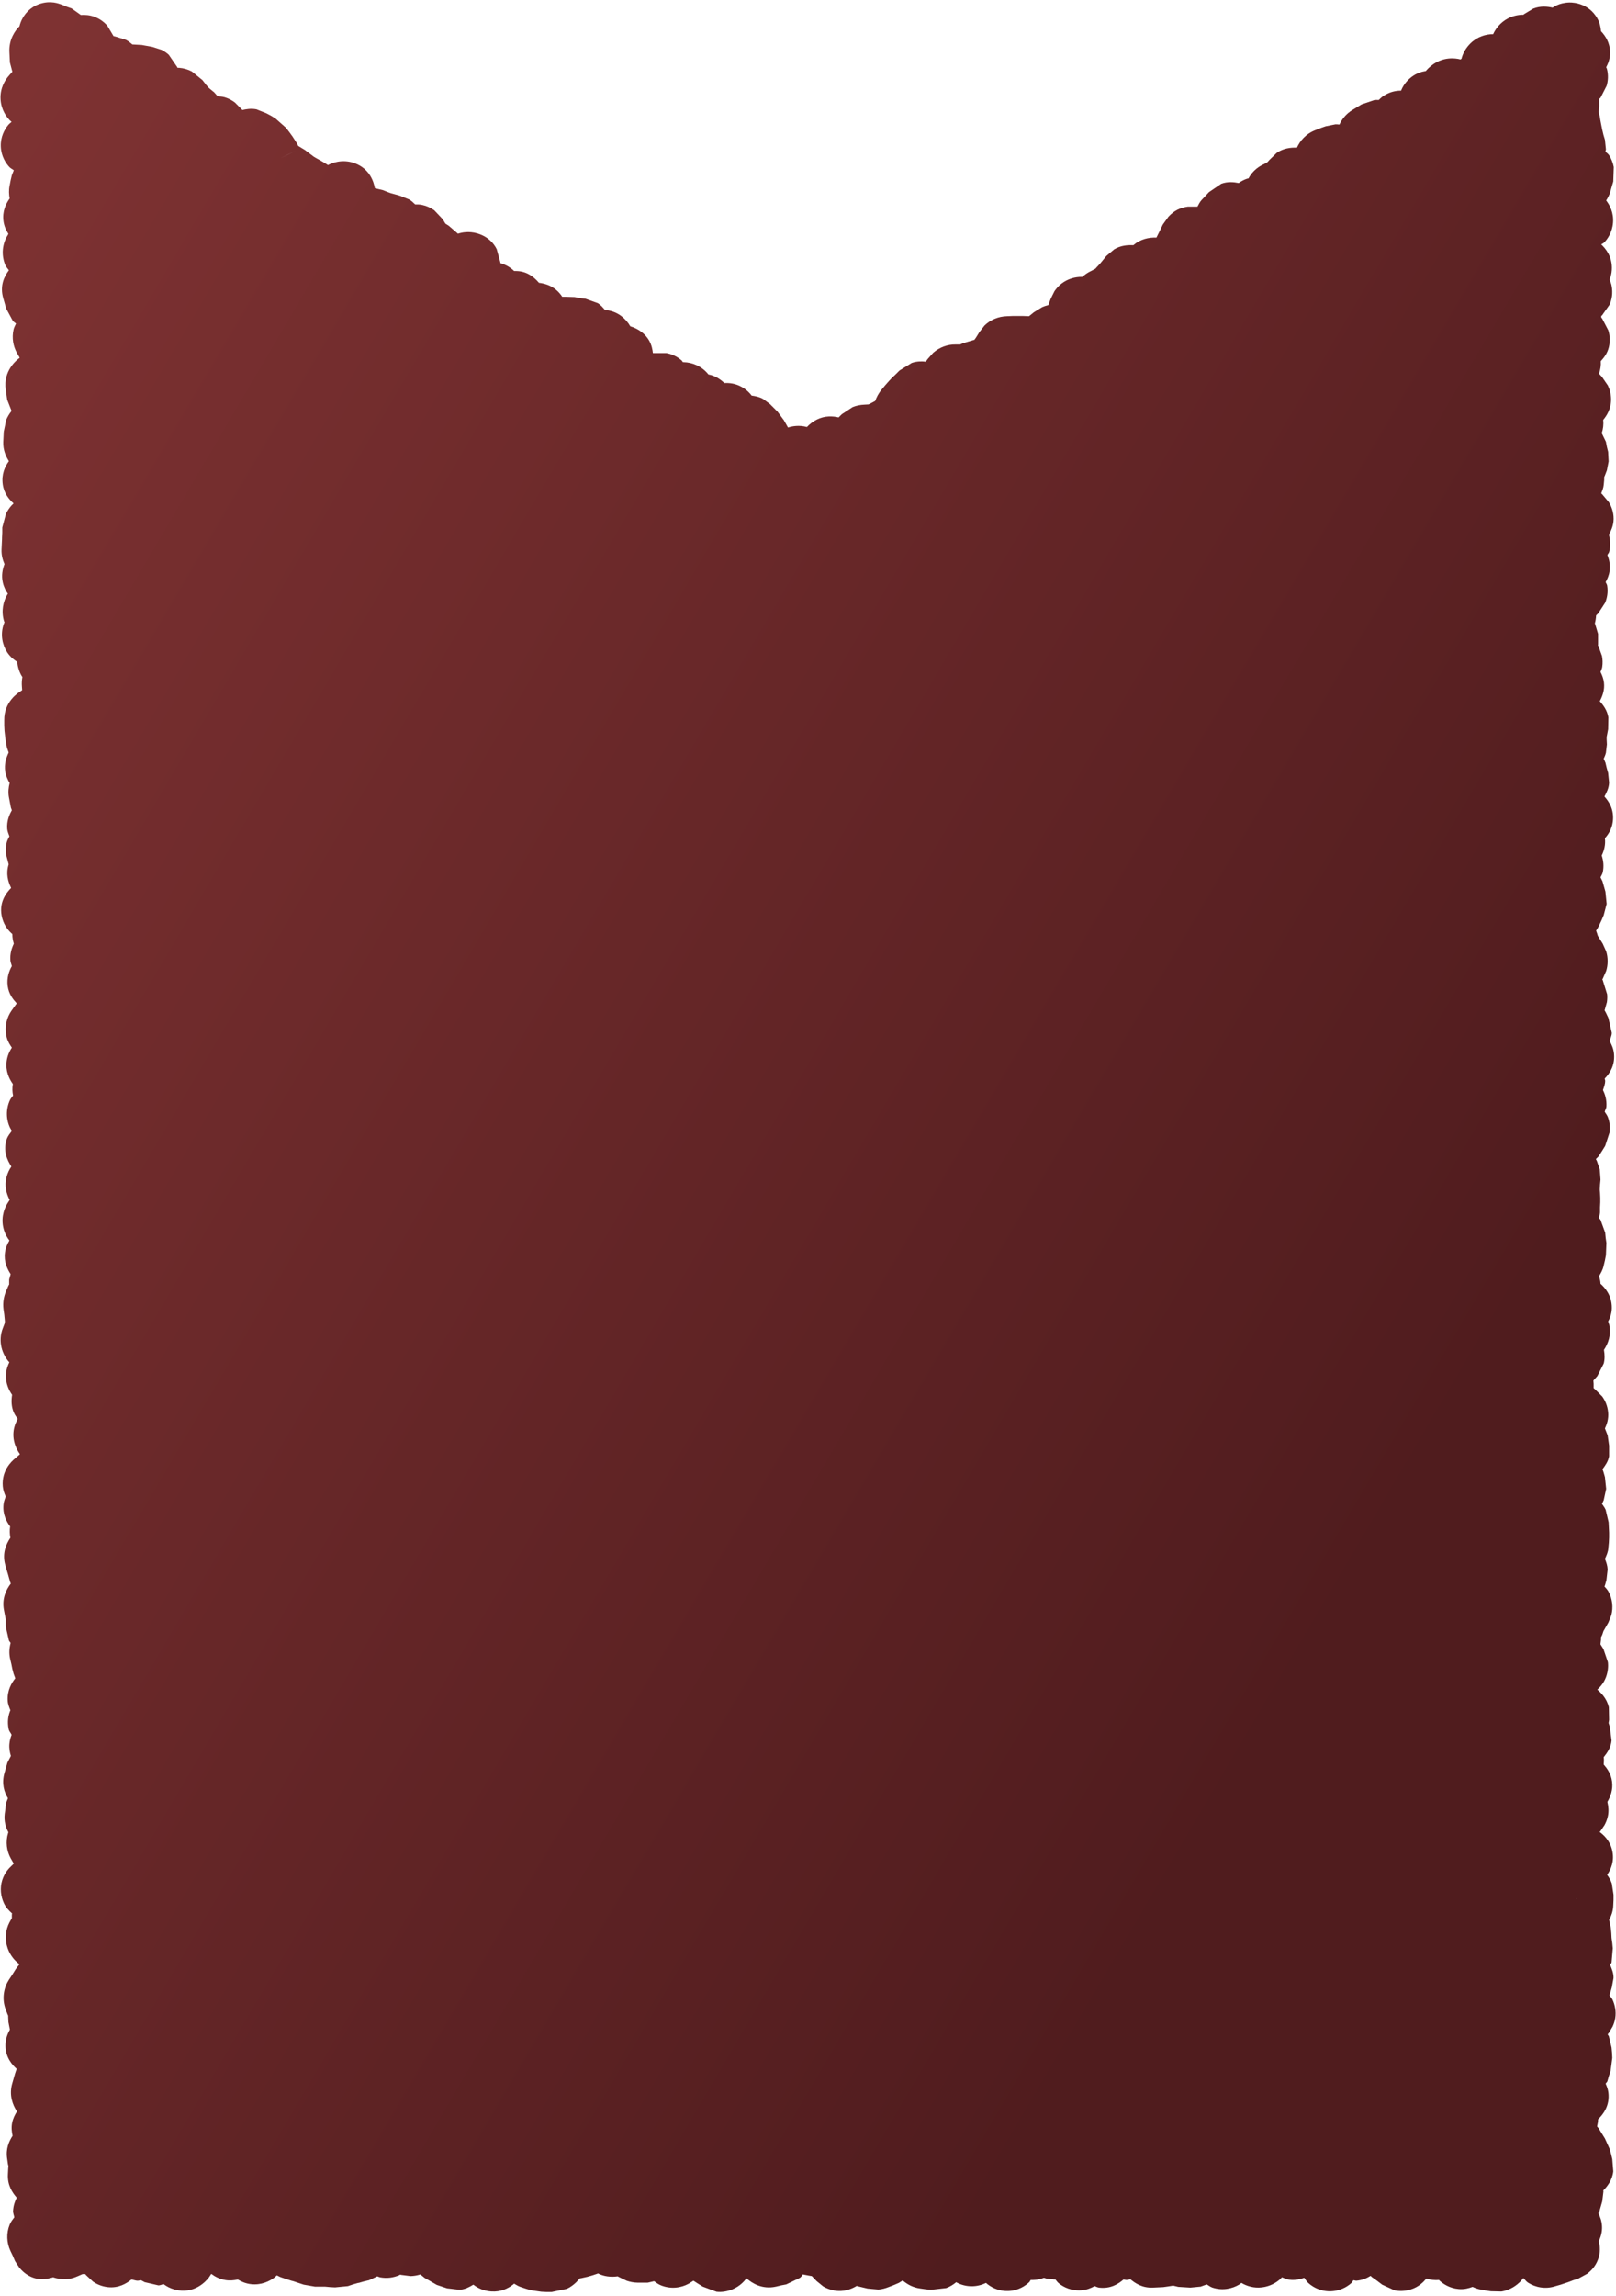
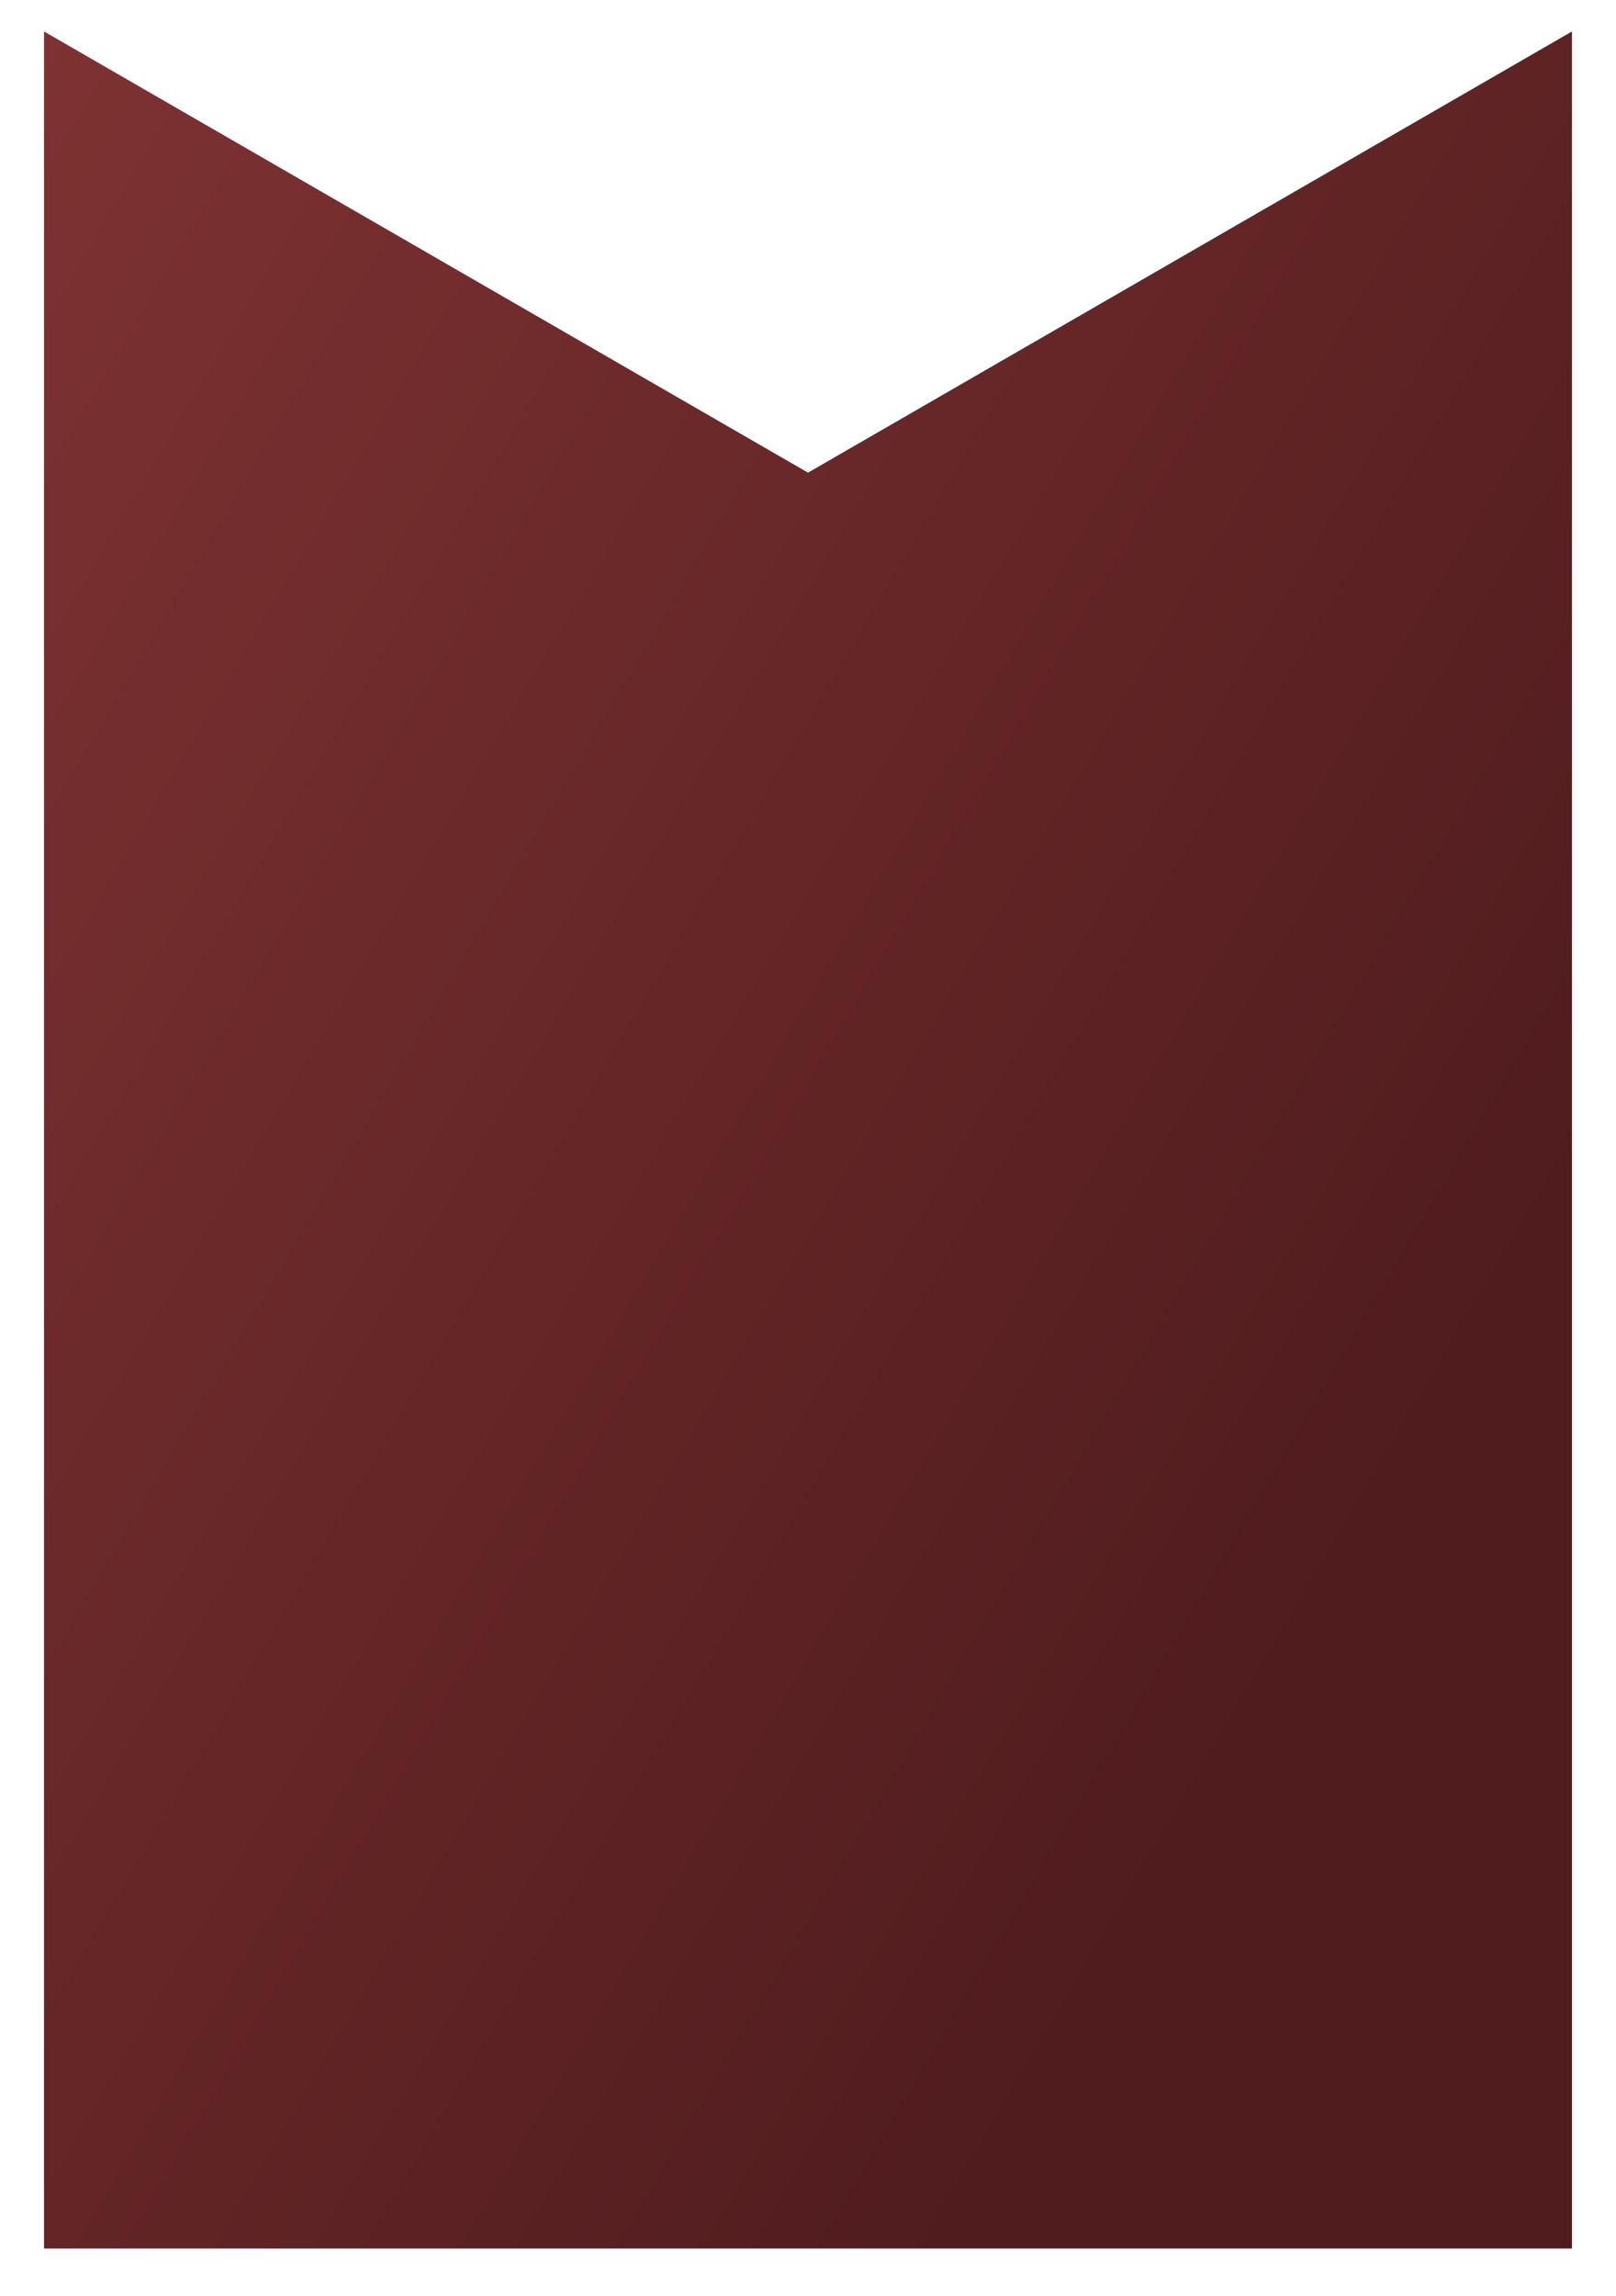
<svg xmlns="http://www.w3.org/2000/svg" width="257" height="365" viewBox="0 0 257 365" fill="none">
  <g filter="url(#filter0_n_345_900)">
    <path d="M7 5V357.5H250V5L128.5 75.148L7 5Z" fill="url(#paint0_linear_345_900)" />
-     <path d="M9.383 0.586L9.852 0.742L10.594 1.055L11.375 1.328L12.859 2.383C13.496 2.34 14.265 2.374 15.086 2.695C15.951 3.034 16.6 3.552 17.078 4.102L18.055 5.742L18.523 5.859L20.008 6.328C20.391 6.513 20.722 6.79 21.062 7.07H21.141L22.547 7.148L24.266 7.461L25.711 7.93C26.138 8.146 26.518 8.415 26.844 8.711L28.211 10.703V10.781C28.298 10.783 28.394 10.775 28.484 10.781C29.188 10.829 29.88 11.037 30.516 11.367L32.195 12.734L32.742 13.438L33.133 13.906L33.406 14.141L34.07 14.688L34.617 15.312C34.967 15.337 35.356 15.353 35.75 15.469C36.354 15.648 36.885 15.944 37.352 16.289L38.523 17.461V17.5C39.122 17.358 39.907 17.207 40.789 17.383L42.352 18.008L43.094 18.398L43.797 18.828L45.477 20.312L46.023 21.016L46.531 21.719L47.234 22.812L47.43 23.203L48.523 23.867L49.188 24.375L49.812 24.844L49.852 24.883L50.242 25.117L50.945 25.508L51.219 25.664L51.922 26.094L52.156 26.25C52.756 25.928 54.408 25.232 56.375 25.938C58.835 26.83 59.442 28.948 59.617 29.922L60.906 30.234L61.688 30.547L62.117 30.703L62.82 30.898L63.641 31.133L65.086 31.719C65.452 31.942 65.749 32.224 66.023 32.5C66.362 32.499 66.728 32.496 67.117 32.578C67.857 32.735 68.513 33.035 69.07 33.438L70.438 34.883L70.828 35.547L71.375 35.898L72.781 37.109V37.148H72.859C73.435 36.96 74.563 36.714 75.906 37.109C77.577 37.602 78.501 38.629 78.992 39.609L79.578 41.719V41.836C80.48 42.09 81.201 42.541 81.766 43.086C82.154 43.081 82.598 43.095 83.055 43.203C84.182 43.472 85.037 44.173 85.711 44.961C86.589 45.069 87.539 45.348 88.367 46.016C88.82 46.381 89.159 46.794 89.422 47.188H90.047L91.375 47.227L92.234 47.383L93.133 47.5L95.086 48.203C95.554 48.493 95.906 48.916 96.258 49.336C96.381 49.346 96.52 49.316 96.648 49.336C98.343 49.604 99.545 50.674 100.242 51.875C101.559 52.277 102.604 53.071 103.211 54.102C103.666 54.879 103.771 55.628 103.836 56.133H105.984C106.77 56.278 107.619 56.614 108.406 57.305C108.488 57.376 108.528 57.505 108.602 57.578H108.68C110.128 57.597 111.638 58.238 112.664 59.531C113.691 59.715 114.513 60.255 115.203 60.898C115.96 60.859 116.915 60.948 117.898 61.484C118.623 61.88 119.159 62.379 119.539 62.891C120.135 62.974 120.769 63.091 121.375 63.438L122.469 64.258L123.641 65.43L124.656 66.797L125.125 67.617L125.32 67.969C125.986 67.763 127.072 67.546 128.328 67.891C129.267 66.894 130.487 66.265 131.805 66.211C132.393 66.189 132.938 66.254 133.367 66.367L133.875 65.859L135.594 64.727C136.208 64.472 136.853 64.359 137.469 64.336L138.133 64.297L138.602 64.062L139.188 63.75C139.382 63.212 139.69 62.563 140.203 61.953L140.75 61.289L141.336 60.625L141.844 60.078L142.469 59.492L143.055 58.906L145.008 57.695C145.81 57.424 146.576 57.42 147.234 57.5L147.508 57.109L148.406 56.094C149.41 55.212 150.687 54.747 151.961 54.766H152.703L153.133 54.57L154.969 54.023L155.242 53.633L155.75 52.812L156.57 51.758C157.518 50.833 158.802 50.3 160.164 50.273L161.102 50.234H162.664L163.641 50.273L163.797 50.156L164.422 49.648L165.75 48.828C166.057 48.691 166.37 48.593 166.688 48.516L166.727 48.477L167.117 47.461L167.703 46.289C167.984 45.879 168.347 45.45 168.836 45.078C169.864 44.297 171.025 44.024 172 44.023H172.117C172.538 43.656 172.998 43.324 173.523 43.086L174.188 42.734L174.656 42.227L174.852 42.031L175.945 40.703L177.195 39.648C178.214 39.026 179.318 38.936 180.242 38.984C181.365 38.011 182.725 37.721 183.914 37.773L184.5 36.602L184.93 35.703L185.828 34.453C186.203 34.053 186.657 33.655 187.234 33.359C187.808 33.067 188.392 32.922 188.914 32.852H190.438C190.629 32.513 190.792 32.127 191.102 31.797L192.273 30.547L194.227 29.219C195.249 28.839 196.229 28.951 197 29.102C197.357 28.843 197.775 28.612 198.25 28.438C198.353 28.4 198.462 28.389 198.562 28.359C199.008 27.512 199.801 26.618 201.102 26.055L201.531 25.82L201.961 25.352L203.055 24.297C204.084 23.582 205.26 23.428 206.258 23.477C206.718 22.462 207.644 21.263 209.266 20.664L210.047 20.352L210.828 20.078L212.391 19.766C212.608 19.756 212.815 19.789 213.016 19.805C213.388 19.019 214.029 18.115 215.125 17.461L216.531 16.602L218.602 15.898C218.833 15.874 219.056 15.895 219.266 15.898C219.497 15.672 219.74 15.434 220.047 15.234C221.03 14.595 221.996 14.408 222.82 14.414C223.103 13.702 223.611 12.896 224.5 12.227C225.269 11.648 226.051 11.398 226.766 11.289C227.007 10.972 227.334 10.681 227.703 10.391C229.445 9.032 231.352 9.2 232.273 9.453C232.329 9.42 232.373 9.367 232.43 9.336C232.594 8.689 232.98 7.761 233.836 6.914C234.949 5.814 236.307 5.428 237.469 5.43C237.746 4.807 238.237 4.065 239.031 3.438C239.966 2.701 241.04 2.395 242 2.344H242.273L242.352 2.266L243.836 1.367C245.024 0.897 246.149 1.044 246.922 1.211C246.956 1.189 247.002 1.156 247.039 1.133C247.127 1.078 247.455 0.873 247.898 0.703C248.089 0.63 248.738 0.413 249.578 0.391C250.445 0.372 252.673 0.631 253.992 2.852C254.435 3.603 254.564 4.337 254.617 4.961C255.277 5.662 256.06 6.754 256.062 8.398C256.061 9.329 255.76 10.083 255.438 10.703C255.463 10.784 255.532 10.853 255.555 10.938C255.816 11.936 255.74 12.852 255.516 13.633L254.539 15.547L254.344 15.703V16.992L254.227 17.773L254.422 18.516L254.5 19.023L254.656 19.844L254.812 20.625L255.008 21.445L255.242 22.227L255.398 23.75C255.394 23.871 255.333 23.985 255.32 24.102C255.492 24.293 255.746 24.439 255.906 24.688C256.244 25.21 256.515 25.852 256.648 26.562L256.57 28.867L256.336 29.648L256.102 30.469C255.952 31.019 255.688 31.476 255.438 31.875C256.011 32.606 256.653 33.808 256.531 35.391C256.412 36.947 255.645 38.015 255.125 38.555C254.987 38.697 254.79 38.755 254.656 38.867C255.355 39.517 256.467 40.838 256.336 42.93C256.299 43.508 256.159 44.007 255.984 44.453C256.103 44.736 256.226 45.052 256.297 45.391C256.547 46.595 256.337 47.627 255.984 48.438L254.773 50.156L254.656 50.234C254.656 50.313 254.66 50.39 254.656 50.469L254.812 50.664L255.789 52.539C256.016 53.304 256.107 54.208 255.867 55.195C255.617 56.224 255.038 56.92 254.578 57.422C254.63 58.086 254.52 58.746 254.305 59.414L254.773 59.922L255.711 61.289C255.999 61.888 256.217 62.641 256.219 63.516C256.217 65.025 255.52 66.087 254.969 66.758C255.046 67.519 254.954 68.194 254.734 68.867L255.398 70.234L255.555 71.055L255.75 71.836L255.828 73.359L255.555 74.766L255.242 75.586L255.125 75.859V76.289L255.047 77.109C255.005 77.598 254.799 78.021 254.656 78.438L254.852 78.633L255.867 79.844C256.217 80.413 256.526 81.156 256.609 82.07C256.718 83.303 256.292 84.253 255.867 85C256.086 85.836 256.209 86.776 255.906 87.773C255.852 87.951 255.7 88.083 255.633 88.242C255.914 88.938 256.117 89.78 255.984 90.781C255.889 91.484 255.631 92.049 255.359 92.539C255.41 92.715 255.561 92.893 255.594 93.086C255.771 94.151 255.583 95.073 255.281 95.82L254.188 97.5L253.836 97.852C253.815 98.285 253.747 98.701 253.641 99.102L253.68 99.219L254.148 100.781V102.539L254.109 102.578L254.227 102.773L254.773 104.297C254.88 104.843 254.907 105.433 254.812 106.055C254.769 106.339 254.618 106.588 254.539 106.836C254.774 107.307 255.007 107.858 255.086 108.516C255.229 109.717 254.833 110.7 254.422 111.484C254.936 112.066 255.597 112.888 255.789 114.062L255.75 115.938L255.594 116.758L255.516 117.148V117.539L255.555 118.359L255.398 119.688C255.317 120.033 255.177 120.337 255.047 120.625L255.32 121.25L255.516 122.07L255.75 122.891L255.906 124.414C255.877 125.298 255.502 126.007 255.164 126.641C255.909 127.46 256.744 128.756 256.492 130.664C256.328 131.886 255.711 132.735 255.242 133.281C255.363 134.347 255.099 135.251 254.734 136.016C254.992 136.819 255.113 137.728 254.891 138.711C254.823 139.007 254.642 139.242 254.539 139.492L254.852 140.117L255.32 141.758L255.516 143.711L255.047 145.508L254.695 146.328L254.305 147.148C254.167 147.45 253.998 147.716 253.836 147.969L253.992 148.398L254.109 148.789L254.383 149.219L254.891 150.039L255.438 151.25C255.587 151.725 255.674 152.272 255.672 152.852C255.667 153.409 255.582 153.918 255.438 154.375L254.891 155.625L254.812 155.703L254.891 155.82L255.594 158.086C255.629 158.495 255.62 158.914 255.555 159.336L255.203 160.586H255.164L255.398 161.016L255.789 161.836L256.336 164.219C256.329 164.671 256.109 165.073 255.984 165.508C256.298 166.052 256.614 166.728 256.688 167.578C256.851 169.476 255.946 170.715 255.203 171.484C255.21 171.6 255.282 171.715 255.281 171.836C255.278 172.393 255.07 172.872 254.93 173.32C255.275 174.01 255.546 174.884 255.477 175.938C255.456 176.237 255.265 176.494 255.203 176.758C255.367 177.02 255.583 177.285 255.711 177.617C256.025 178.438 256.074 179.267 255.984 180.039L255.281 182.188L254.773 183.008L254.266 183.789C254.143 183.987 253.927 184.129 253.797 184.297L253.953 184.57L254.422 185.938L254.539 187.539L254.461 188.359L254.422 189.141L254.461 189.609L254.5 190.43V191.133L254.461 191.953V192.773C254.449 193.079 254.322 193.356 254.266 193.633C254.342 193.741 254.465 193.823 254.539 193.945L255.281 195.977L255.359 196.797L255.477 197.617L255.398 199.57L255.242 200.391L255.047 201.211C254.903 201.886 254.587 202.427 254.305 202.891C254.405 203.288 254.535 203.674 254.539 204.102C255.201 204.693 256.358 205.933 256.336 207.969C256.326 208.874 256.022 209.591 255.711 210.195C255.75 210.317 255.875 210.416 255.906 210.547C256.299 212.207 255.74 213.641 255.086 214.609C255.219 215.407 255.225 216.139 255.047 216.797L254.031 218.789L253.406 219.492V219.531L253.445 220V220.703L253.641 220.859L254.812 222.031C255.247 222.634 255.647 223.462 255.75 224.531C255.847 225.567 255.563 226.416 255.242 227.109L255.672 228.203L255.906 229.844V231.523C255.749 232.411 255.243 233.05 254.852 233.594L255.008 234.023L255.242 234.844L255.438 236.719L255.047 238.516L254.773 239.102C254.97 239.372 255.191 239.672 255.359 240.039L255.828 242.031L255.906 243.672V244.453L255.867 245.273L255.789 246.094C255.744 246.785 255.469 247.341 255.242 247.852C255.45 248.353 255.642 248.901 255.672 249.531L255.477 251.25L255.242 252.07L255.164 252.227C255.376 252.481 255.645 252.739 255.828 253.086C256.444 254.255 256.583 255.577 256.258 256.797L255.789 257.969L255.008 259.336L254.812 259.922L254.617 260.312V260.703L254.539 261.328V261.445L255.008 262.188L255.711 264.258C255.803 265.025 255.703 265.863 255.398 266.68C255.046 267.61 254.472 268.223 254.031 268.633C254.576 269.098 255.534 270.004 255.867 271.445L255.906 273.438L255.828 273.945L256.023 274.57L256.297 276.719C256.189 277.885 255.565 278.723 255.047 279.375C255.104 279.753 255.077 280.144 255.047 280.547C255.541 281.109 256.203 281.969 256.375 283.242C256.555 284.58 256.106 285.667 255.633 286.484C255.801 287.194 255.88 287.956 255.711 288.75C255.591 289.311 255.388 289.792 255.164 290.195L254.5 291.172L254.383 291.25C255.02 291.724 255.998 292.589 256.375 294.102C256.805 295.848 256.213 297.167 255.594 298.086C255.872 298.464 256.149 298.91 256.336 299.453L256.609 301.25V302.07L256.57 302.891C256.549 303.844 256.254 304.603 255.906 305.234L256.18 306.523L256.258 307.344L256.297 308.125L256.414 308.945L256.492 309.766L256.297 312.031C256.254 312.165 256.114 312.258 256.062 312.383C256.329 313.013 256.629 313.695 256.609 314.492L256.336 315.977L256.102 316.797L255.945 317.227C256.099 317.451 256.325 317.651 256.453 317.93C256.835 318.762 257.05 319.782 256.883 320.859C256.801 321.378 256.636 321.834 256.453 322.227L255.867 323.203L255.672 323.438C255.729 323.544 255.816 323.635 255.867 323.75L256.297 325.547L256.375 326.367L256.414 327.188L256.141 329.258L255.867 330.078L255.633 330.898C255.584 331.051 255.418 331.15 255.359 331.289C255.539 331.701 255.723 332.16 255.789 332.695C256.055 334.869 254.862 336.258 254.148 336.953C254.158 337.348 254.067 337.712 253.992 338.086L254.227 338.359L255.242 340L255.984 341.641L256.219 342.461L256.414 343.281L256.57 345.234C256.401 346.685 255.555 347.685 254.969 348.281L255.008 348.398L254.812 350L254.344 351.641C254.32 351.725 254.215 351.794 254.188 351.875C254.471 352.426 254.724 353.097 254.773 353.906C254.832 354.862 254.568 355.662 254.266 356.328C254.46 357.131 254.55 358.121 254.148 359.219C253.738 360.336 253.023 361.056 252.391 361.523L251.023 362.266L250.203 362.539L249.383 362.852L248.211 363.242L247.391 363.477C245.731 364.026 244.147 363.649 243.016 362.93C242.693 362.724 242.502 362.408 242.273 362.188L241.844 362.695C241.314 363.25 240.249 364.116 238.758 364.336L237.117 364.297L236.297 364.18L235.477 364.023C234.99 363.94 234.57 363.77 234.188 363.594C233.571 363.83 232.854 364.012 232 363.945C230.517 363.825 229.466 363.09 228.914 362.578L228.875 362.5C228.135 362.549 227.469 362.487 226.844 362.266C226.443 362.757 225.657 363.622 224.305 364.023C223.394 364.293 222.53 364.308 221.766 364.141L219.812 363.242L218.992 362.617L218.172 362.031C218.099 361.978 218.045 361.891 217.977 361.836C217.4 362.195 216.65 362.535 215.711 362.617C215.551 362.631 215.395 362.54 215.242 362.539C215.122 362.674 215.043 362.871 214.891 363.008C214.254 363.577 213.042 364.33 211.375 364.297C209.74 364.26 208.605 363.478 208.016 362.93C207.751 362.682 207.596 362.375 207.43 362.148C206.726 362.382 205.939 362.579 205.086 362.461C204.63 362.396 204.241 362.219 203.875 362.07L203.484 362.461C202.921 362.943 201.982 363.512 200.711 363.672C199.404 363.833 198.268 363.463 197.43 362.969L197.117 363.203C195.979 363.895 194.419 364.237 192.82 363.711C192.477 363.596 192.195 363.359 191.922 363.203L190.945 363.555L189.305 363.711L187.391 363.594L186.57 363.398L185.828 363.516L185.008 363.633L183.367 363.711C181.689 363.794 180.533 363.027 179.773 362.383C179.571 362.406 179.365 362.501 179.148 362.5C178.986 362.499 178.833 362.437 178.68 362.422C177.887 363.112 176.63 363.942 174.773 363.711C174.522 363.679 174.294 363.537 174.07 363.477C173.526 363.785 172.843 364.071 172 364.141C170.39 364.273 169.14 363.631 168.406 363.047C168.157 362.847 167.995 362.579 167.82 362.383L167.742 362.422L166.414 362.266L166.023 362.148L165.555 362.305C164.979 362.477 164.429 362.513 163.914 362.5C163.825 362.599 163.786 362.752 163.68 362.852C163.1 363.397 161.957 364.211 160.32 364.258C158.661 364.302 157.452 363.54 156.805 362.969C155.329 363.689 153.631 363.67 152.195 362.93C152.153 362.908 152.119 362.874 152.078 362.852C151.674 363.185 151.143 363.547 150.477 363.789L148.055 364.062L147.234 363.984L146.414 363.867C145.108 363.708 144.172 363.097 143.562 362.578L142.938 362.969L142.117 363.32L141.297 363.633C140.793 363.837 140.254 363.977 139.695 364.023L137.977 363.867L136.336 363.477L136.258 363.438C135.359 363.98 134.143 364.438 132.703 364.18C131.988 364.05 131.379 363.804 130.906 363.516L129.852 362.656L129.109 361.875L128.641 361.797L127.82 361.641L127.703 361.602C127.554 361.758 127.438 361.984 127.234 362.148L125.047 363.203L124.227 363.359L123.406 363.555C121.211 364.042 119.573 363.007 118.719 362.227C118.379 362.689 117.676 363.491 116.492 363.984C115.632 364.341 114.767 364.469 113.953 364.375L111.766 363.555L110.945 363.047L110.281 362.617L109.539 363.086C108.274 363.783 106.654 363.971 105.125 363.359C104.689 363.185 104.343 362.922 104.031 362.695L103.016 362.93H101.375C100.743 362.924 100.164 362.793 99.656 362.617L98.367 361.992L98.25 361.914C97.064 362.078 95.985 361.909 95.086 361.445L95.047 361.484L94.227 361.758L93.406 361.992L92.352 362.227H92.234L91.648 362.852C91.321 363.176 90.821 363.587 90.164 363.906L87.742 364.414H86.922L86.102 364.375L84.5 364.141L83.68 363.906L82.859 363.633C82.438 363.504 82.098 363.271 81.766 363.086C81.159 363.604 80.129 364.275 78.68 364.336C77.145 364.396 75.972 363.796 75.281 363.242C74.676 363.604 73.979 363.998 73.094 364.062L71.102 363.828L69.461 363.281L67.508 362.148L66.844 361.602L66.766 361.641C66.284 361.786 65.783 361.865 65.281 361.875L63.758 361.68L63.641 361.641L63.523 361.719C62.62 362.116 61.553 362.286 60.438 362.07C60.285 362.041 60.149 361.954 60.008 361.914L58.68 362.539L57.859 362.734L57.039 362.969H56.961L56.141 363.203L55.32 363.477L53.289 363.672L52.508 363.633L51.688 363.555H50.086L48.289 363.242L46.648 362.695L46.336 362.617L44.695 362.07C44.46 361.99 44.249 361.857 44.031 361.758L43.641 362.109C42.835 362.724 41.525 363.356 39.891 363.164C39.042 363.063 38.358 362.75 37.82 362.422C37.204 362.56 36.525 362.634 35.789 362.5C34.844 362.328 34.125 361.917 33.602 361.523L33.211 362.109C32.79 362.674 30.884 364.85 27.781 364.023C27.039 363.823 26.457 363.494 26.023 363.164C25.745 363.209 25.484 363.36 25.203 363.359L23.016 362.852L22.43 362.539L21.961 362.617C21.596 362.641 21.248 362.465 20.906 362.422C20.135 363.049 18.877 363.834 17.117 363.633C16.154 363.519 15.381 363.161 14.812 362.773L13.68 361.719L13.562 361.562H13.133L12.312 361.914C11.105 362.474 9.753 362.5 8.445 362.07C7.36 362.4 6.066 362.592 4.695 361.875C3.948 361.482 3.415 360.965 3.055 360.508L2.391 359.492L2.039 358.672L1.648 357.852C1.058 356.582 0.98 355.072 1.531 353.711C1.726 353.232 2.023 352.867 2.273 352.539C2.224 352.201 2.054 351.866 2.078 351.484C2.131 350.657 2.371 349.97 2.664 349.414C2.003 348.663 1.149 347.452 1.258 345.664L1.297 344.844L1.336 344.375L1.258 344.062L1.141 343.242C0.881 341.654 1.43 340.438 2 339.57C1.869 338.951 1.778 338.274 1.922 337.539C2.07 336.785 2.389 336.182 2.703 335.703C1.985 334.64 1.436 333.083 1.922 331.328L2.391 329.688L2.586 329.102L2.664 328.945C1.963 328.313 0.88 327.156 0.867 325.234C0.864 324.193 1.193 323.35 1.57 322.695L1.336 321.484L1.297 320.664V320.469L1.219 320.312L0.906 319.492C0.247 317.741 0.615 316.009 1.414 314.766L1.961 313.945L2.469 313.125L3.055 312.344L3.094 312.266L2.859 312.109C2.421 311.751 1.654 310.994 1.219 309.766C0.714 308.33 0.878 306.848 1.492 305.664L1.883 304.961V304.375L1.922 304.219C1.486 303.83 0.975 303.342 0.633 302.617C0.117 301.518 -0.054 300.199 0.359 298.906C0.73 297.756 1.425 297.016 1.844 296.641L2.195 296.289L2.156 296.25L1.688 295.43C1.077 294.309 0.841 292.862 1.297 291.406L1.336 291.328C0.93 290.553 0.6 289.584 0.75 288.359L0.867 287.539L0.945 286.719L1.258 285.898C0.669 284.927 0.222 283.579 0.711 281.875L1.18 280.234L1.727 279.18C1.557 278.625 1.431 277.987 1.492 277.266C1.54 276.719 1.675 276.244 1.844 275.82C1.72 275.531 1.449 275.271 1.375 274.922C1.126 273.738 1.305 272.725 1.648 271.914C1.474 271.463 1.253 270.976 1.219 270.391C1.124 268.762 1.841 267.558 2.43 266.836L2.156 266.094L1.961 265.352L1.805 264.57L1.609 263.75C1.403 262.837 1.485 261.971 1.688 261.211C1.61 261.078 1.484 260.969 1.414 260.82L0.906 258.594V257.422L0.789 256.836L0.633 256.016C0.255 254.131 1.02 252.667 1.727 251.758L1.648 251.641L1.414 250.82L1.297 250.391L1.062 249.609L0.828 248.789C0.317 246.955 0.978 245.488 1.648 244.492C1.532 243.887 1.515 243.289 1.609 242.695C1.038 241.92 0.403 240.785 0.555 239.219C0.602 238.734 0.761 238.316 0.906 237.93C0.7 237.46 0.488 236.919 0.438 236.289C0.247 233.851 1.775 232.387 2.352 231.914L3.172 231.211C2.364 230.048 1.689 228.304 2.469 226.328L2.82 225.586C2.593 225.278 2.337 224.929 2.156 224.492C1.8 223.624 1.777 222.695 1.922 221.758C1.407 221.022 0.877 219.947 0.945 218.555C0.984 217.765 1.224 217.112 1.492 216.562L1.414 216.523C0.446 215.414 -0.433 213.364 0.477 211.094L0.789 210.273L0.75 209.805L0.672 208.984L0.555 208.164C0.419 207.093 0.607 206.083 0.984 205.234L1.336 204.414L1.453 204.219V203.438L1.688 202.578C1.155 201.756 0.594 200.611 0.789 199.141C0.893 198.366 1.192 197.737 1.492 197.227C1.168 196.81 0.845 196.263 0.633 195.586C0.13 193.971 0.493 192.433 1.18 191.328L1.531 190.781C1.023 189.804 0.675 188.574 1.023 187.188C1.201 186.488 1.494 185.911 1.805 185.469C1.134 184.447 0.454 182.975 1.062 181.133C1.246 180.581 1.608 180.185 1.883 179.805L1.609 179.336C0.942 177.969 0.922 176.346 1.57 174.922C1.704 174.629 1.919 174.411 2.078 174.18C1.954 173.608 1.927 173.016 2.039 172.344C1.455 171.515 0.832 170.274 1.062 168.672C1.192 167.791 1.525 167.097 1.883 166.562C1.578 166.124 1.236 165.603 1.062 164.922C0.623 163.185 1.141 161.653 1.844 160.664L2.43 159.844L2.664 159.531C2.128 158.956 1.396 158.096 1.219 156.758C1.05 155.449 1.438 154.381 1.883 153.594C1.808 153.31 1.675 153.02 1.648 152.695C1.567 151.664 1.842 150.772 2.195 150.039C2.045 149.544 1.957 149.049 1.961 148.516C1.52 148.129 0.719 147.326 0.359 146.016C-0.291 143.627 0.912 142.04 1.766 141.172C1.266 140.16 0.908 138.916 1.375 137.422L0.945 135.781C0.884 135.189 0.901 134.569 1.062 133.945C1.159 133.575 1.346 133.265 1.492 132.969C1.371 132.6 1.174 132.206 1.141 131.758C1.055 130.559 1.452 129.578 1.883 128.828L1.727 128.398L1.414 126.758C1.262 125.946 1.359 125.183 1.531 124.492C1.243 124.002 0.943 123.394 0.828 122.656C0.651 121.498 0.973 120.483 1.375 119.648L1.102 118.867L0.945 118.047L0.828 117.227L0.711 116.172L0.672 115.352V114.531C0.613 111.564 2.906 110.136 3.25 109.922L3.523 109.727L3.484 109.18C3.437 108.65 3.471 108.126 3.562 107.617L3.484 107.539C3.079 106.873 2.819 106.078 2.742 105.234C2.339 104.968 1.665 104.522 1.141 103.711C0.392 102.552 0.003 100.911 0.594 99.219L0.711 98.945L0.633 98.75C0.164 97.151 0.502 95.62 1.18 94.492L1.258 94.414C0.928 93.943 0.607 93.34 0.438 92.578C0.195 91.485 0.399 90.517 0.711 89.688C0.426 89.024 0.202 88.248 0.242 87.344L0.32 85.703V85.508L0.359 84.688V83.867L0.945 81.68C1.24 81.092 1.581 80.628 1.883 80.312L2.156 80.039C1.505 79.451 0.656 78.52 0.438 77.031C0.2 75.382 0.798 74.153 1.414 73.32C0.938 72.566 0.468 71.551 0.516 70.273L0.594 68.633L0.984 66.758C1.208 66.227 1.492 65.773 1.766 65.43L1.844 65.352L1.141 63.555L0.906 61.914C0.505 58.992 2.548 57.311 3.094 56.914L3.133 56.875L2.664 56.055C2.119 55.064 1.841 53.759 2.156 52.383C2.237 52.036 2.419 51.73 2.547 51.445C2.4 51.307 2.194 51.2 2.039 51.016L0.984 49.062L0.516 47.422C-0.065 45.419 0.671 43.953 1.414 42.969C1.233 42.701 0.972 42.457 0.828 42.109C0.147 40.457 0.404 38.735 1.18 37.461L1.336 37.188C1.003 36.661 0.671 36.021 0.555 35.195C0.329 33.58 0.952 32.378 1.531 31.562C1.417 30.913 1.374 30.213 1.531 29.492L1.688 28.672L1.883 27.852L2.195 27.07C1.982 26.905 1.682 26.776 1.453 26.523C0.924 25.938 0.192 24.854 0.125 23.32C0.057 21.751 0.734 20.572 1.297 19.883C1.466 19.677 1.677 19.528 1.844 19.375L1.609 19.18C1.052 18.624 0.182 17.481 0.086 15.781C-0.013 14.018 0.8 12.72 1.414 12.031L1.961 11.406L1.57 9.922L1.492 8.281C1.391 6.24 2.43 4.83 3.094 4.18C3.466 2.651 4.468 1.466 5.711 0.859C6.787 0.339 7.752 0.342 8.055 0.352C8.757 0.374 9.291 0.558 9.383 0.586ZM139.109 355.508L138.68 357.227L139.227 358.594L139.773 356.328L139.109 355.508ZM139.773 356.328L139.227 358.594L138.68 357.227L139.109 355.508L139.773 356.328ZM37.117 358.008V358.047L37.859 357.305H37.82L37.117 358.008ZM37.859 357.305L37.117 358.047V358.008L37.82 357.305H37.859ZM246.922 356.602L247.117 357.227L247.312 357.07L247.117 356.445L246.922 356.602ZM247.312 357.07L247.117 357.227L246.922 356.602L247.117 356.445L247.312 357.07ZM243.602 14.023L242.195 14.805C241.895 14.977 241.556 15.052 241.258 15.156C240.934 15.897 240.49 16.79 239.578 17.422L237.703 18.203L237.156 18.32L236.727 18.711C236.043 19.294 235.302 19.554 234.617 19.727C234.239 20.381 233.694 21.079 232.781 21.602C232.371 21.836 231.96 21.964 231.57 22.07C231.475 22.242 231.42 22.446 231.297 22.617L230.047 23.828L228.719 24.766C227.961 25.298 227.192 25.485 226.492 25.586C226.033 26.23 225.423 26.919 224.422 27.344C223.106 27.896 221.908 27.747 221.219 27.578C221.045 27.535 220.901 27.436 220.75 27.383L220.633 27.812C220.218 29.073 219.032 30.863 216.688 31.289C215.817 31.445 215.054 31.327 214.461 31.172V31.211C214.382 31.704 214.193 32.618 213.523 33.516C212.754 34.545 211.602 35.287 210.281 35.508C209.131 35.699 208.204 35.413 207.703 35.234C207.621 35.205 207.544 35.148 207.469 35.117C207.265 35.905 206.863 37.01 205.75 37.891C204.611 38.788 203.422 38.933 202.469 38.906C201.848 39.49 201.055 40.026 200.008 40.234C199.783 40.279 199.554 40.181 199.344 40.195C199.15 40.857 198.774 41.658 198.055 42.383C197.119 43.322 196.059 43.708 195.125 43.828L192.898 43.633L192.352 43.438L192.234 43.828C192.057 44.247 191.781 44.704 191.414 45.156L189.969 46.406L189.227 46.836L188.523 47.227C187.498 47.82 186.477 47.919 185.633 47.891C184.413 48.997 182.979 49.311 181.766 49.219L181.648 49.414L181.062 50.078L179.148 51.523L178.406 51.875L178.25 51.914L178.172 52.031L177.547 52.578C176.858 53.222 176.063 53.54 175.281 53.75L174.969 54.375L174.461 55.117L173.914 55.82C173.502 56.395 172.992 56.894 172.391 57.266L170.398 58.008L169.93 58.047L169.656 58.32L168.055 59.297L167.312 59.609L166.531 59.922L164.148 60.312L163.172 60.273H163.133L162.938 60.977C162.641 61.827 161.933 63.085 160.477 63.867C159.767 64.246 159.065 64.406 158.445 64.453L156.883 64.336L156.297 64.18C155.764 64.45 155.243 64.602 154.734 64.688L154.5 65.391C154.064 66.61 152.881 68.245 150.711 68.711C149.64 68.938 148.731 68.753 148.094 68.555L147.898 69.141C147.608 69.966 146.981 71.037 145.867 71.797L144.578 72.422L143.797 72.695L143.289 72.852L143.016 73.047L142.312 73.477C141.503 73.958 140.66 74.161 139.891 74.219L139.578 74.883C138.859 76.258 137.418 77.412 135.555 77.617C134.595 77.719 133.803 77.501 133.25 77.305L132.703 77.812C132.475 78.013 131.799 78.594 130.75 78.906C129.571 79.257 127.919 79.192 126.453 78.164L126.102 78.32C125.784 78.441 125.298 78.605 124.695 78.672L122.586 78.477L121.766 78.242L120.984 78.008C120.087 77.744 119.351 77.294 118.797 76.758L117.625 75.039L117.234 74.219C117.042 74.284 116.84 74.445 116.609 74.492C115.778 74.658 114.406 74.69 113.016 73.867C112.414 73.511 111.993 73.056 111.648 72.617C111.306 72.576 110.933 72.595 110.555 72.461C108.201 71.629 107.535 69.697 107.312 68.633C106.502 68.911 105.155 69.273 103.602 68.594C102.211 67.982 101.472 66.97 101.062 66.094L99.891 65.703L99.227 65.273L99.031 65.156L98.641 65.039L97.82 64.805C94.82 63.884 94.289 61.16 94.188 60.273C93.316 60.479 92.055 60.64 90.672 59.922C89.314 59.215 88.674 58.137 88.328 57.266H87.859L86.922 57.227L86.023 57.188C85.04 57.14 83.927 56.821 82.977 56.055C82.33 55.533 81.93 54.915 81.648 54.375C81.125 54.202 80.65 54 80.203 53.672C79.494 53.791 78.533 53.889 77.469 53.477C75.973 52.895 75.137 51.761 74.695 50.82L73.562 50.391L72.859 49.961L72.195 49.492C71.966 49.346 71.797 49.147 71.609 48.984C70.964 49.056 70.107 49.065 69.188 48.711C68.688 48.517 68.243 48.234 67.859 47.93L66.844 46.875L66.336 46.172L65.828 45.43L65.164 44.219L64.891 43.633L64.734 43.555C64.592 43.467 64.512 43.3 64.383 43.203C63.658 43.337 62.669 43.435 61.57 43.008C59.933 42.364 59.113 41.076 58.719 40.117L58.562 40.078L58.445 40.039L57.703 40.234C57.109 40.386 56.191 40.495 55.125 40.234C54.546 40.093 54.001 39.88 53.523 39.57L52.273 38.438L51.453 37.383C50.383 37.392 49.221 37.158 48.25 36.406L47.273 35.391L46.766 34.688L46.688 34.609L46.062 34.258L45.867 34.102L45.164 33.711L44.461 33.281L43.719 32.812L43.055 32.305L42.703 31.992L42.312 31.836L41.57 31.445C40.938 31.134 40.414 30.748 40.008 30.312L39.07 28.945L38.641 28.086L38.602 28.047C38.096 28.221 37.388 28.506 36.492 28.438C35.819 28.386 35.154 28.203 34.539 27.891L32.898 26.562L32.352 25.898L32.195 25.703C31.481 25.743 30.583 25.756 29.656 25.312C28.933 24.965 28.393 24.475 27.977 23.984L27.078 22.539L26.766 21.719C26.083 21.92 25.064 22.137 23.875 21.797C22.839 21.5 22.089 20.927 21.531 20.312L20.438 18.477L20.086 17.461L19.969 17.109L19.656 17.148C19.047 17.176 18.371 17.096 17.703 16.875L15.75 15.703L15.516 15.469L15.164 15.43L13.484 14.883L12.742 14.531L12.273 14.297L12.039 14.766L11.453 15.547L11.805 16.406L12 17.227L12.078 17.617L12.352 18.164L12.703 18.984L13.094 20.273C13.24 21.142 13.009 21.954 12.742 22.734C13.076 23.363 13.363 24.152 13.367 25.117V25.938L13.406 26.758L12.977 28.828L12.117 30.234L11.844 30.508C12.264 31.473 12.463 32.618 12.156 33.828C12.145 33.872 12.09 33.903 12.078 33.945C12.26 34.265 12.503 34.583 12.625 35C13.104 36.635 12.636 38.066 12 39.102C12.316 39.515 12.659 40.004 12.859 40.625L13.094 42.5L13.016 44.141C12.963 45.108 12.603 45.865 12.234 46.484L12.312 46.562L13.367 48.672L13.758 50.312L13.875 51.992C13.788 52.957 13.3 53.68 12.898 54.297L13.094 54.922L13.367 55.742L13.562 57.812L13.523 58.633L13.445 59.414C13.358 60.617 12.886 61.532 12.391 62.188C12.648 62.593 12.903 63.082 13.055 63.672C13.252 64.447 13.258 65.182 13.133 65.859L12.43 67.695L11.414 69.336C11.329 69.47 11.191 69.563 11.102 69.688L11.453 70.195L12.391 71.836L13.016 74.062C13.043 74.564 12.868 75.041 12.742 75.547C12.934 75.845 13.145 76.169 13.289 76.562L13.602 78.828L13.445 80.469C13.393 80.986 13.254 81.453 13.094 81.875L12.547 82.969L12 83.789L11.492 84.609L10.672 85.625L10.281 85.977V86.172L10.242 86.211L10.555 86.602L11.219 87.852C11.398 88.353 11.488 88.932 11.492 89.57C11.494 89.863 11.378 90.125 11.336 90.391C11.61 90.765 11.885 91.227 12.078 91.797C12.302 92.458 12.394 93.135 12.352 93.789L11.883 95.625L11.492 96.445L11.141 97.266C11.03 97.505 10.877 97.714 10.75 97.93C10.79 98.111 10.768 98.294 10.789 98.477C11.156 98.7 11.929 99.263 12.547 100.234C13.229 101.313 13.527 102.75 13.133 104.258C13.372 104.706 13.61 105.188 13.719 105.742V107.891L13.523 108.711L13.445 108.945L13.484 109.102L13.562 109.922L13.602 110.352L13.68 111.992L13.406 113.984C13.201 114.569 12.937 115.072 12.625 115.469L11.141 116.758L10.945 116.875L11.414 117.969L11.805 120.43C11.784 120.663 11.62 120.868 11.57 121.094C11.887 121.603 12.19 122.246 12.312 123.047C12.414 123.714 12.398 124.348 12.273 124.922L11.648 126.445L11.609 126.484L12 127.461L12.391 128.906C12.471 129.652 12.241 130.328 12.039 130.977C12.394 131.67 12.726 132.531 12.664 133.594C12.591 134.833 12.044 135.736 11.57 136.367C11.633 136.799 11.578 137.213 11.531 137.656C11.773 137.95 12.097 138.268 12.312 138.711L12.82 140.898L12.859 141.719V142.539L12.664 143.633C12.874 143.908 13.199 144.13 13.367 144.492C13.871 145.581 14.001 146.892 13.602 148.164C13.362 148.918 12.932 149.47 12.586 149.883C12.652 150.573 12.464 151.196 12.273 151.836C12.683 152.621 13.046 153.602 12.898 154.805C12.876 154.987 12.742 155.145 12.703 155.312C12.922 155.654 13.102 156.066 13.25 156.523L13.523 158.086V159.727L13.211 161.523L12.508 162.891L12.391 163.047C12.602 163.397 12.802 163.795 12.938 164.258L13.172 165.859L13.094 167.5C13.066 168.565 12.749 169.422 12.352 170.078C12.498 170.644 12.543 171.256 12.469 171.914C13.149 172.78 13.919 174.235 13.523 176.133C13.37 176.858 12.979 177.38 12.664 177.852C13.38 178.86 14.115 180.406 13.484 182.344C13.265 183.01 12.846 183.487 12.508 183.906L12.664 184.492L12.82 185.312L12.898 187.109C12.77 188.064 12.259 188.751 11.844 189.336V191.641L11.609 192.461L11.492 192.891C11.832 193.313 12.243 193.81 12.469 194.492L12.742 196.016V196.836L12.781 197.656L12.586 199.102C12.451 199.616 12.226 200.048 12 200.43C12.147 200.978 12.25 201.561 12.195 202.188L11.805 203.789L11.453 204.609L11.336 204.805L11.375 204.844L11.336 205.664L10.867 207.656L10.633 208.125L10.672 208.555L10.75 209.18L10.828 210.82L10.633 211.992L11.336 213.086L11.727 213.867L12.078 214.688L12.508 216.25C12.574 216.811 12.565 217.41 12.43 218.008C12.334 218.429 12.121 218.771 11.961 219.102C12.15 219.648 12.326 220.211 12.312 220.859C12.77 221.309 13.402 222.013 13.719 223.086C13.946 223.858 13.981 224.616 13.875 225.312L13.172 227.188L12.898 227.617C12.999 227.785 13.161 227.93 13.25 228.125L13.719 230.078L13.797 231.719L13.602 233.398L13.016 234.805L12.547 235.625L12.43 235.781C12.662 236.312 12.877 236.923 12.898 237.656C12.926 238.66 12.614 239.465 12.273 240.117C12.295 240.186 12.372 240.241 12.391 240.312C12.723 241.563 12.458 242.711 12.039 243.672C12.335 244.517 12.502 245.462 12.273 246.484C12.057 247.441 11.584 248.139 11.18 248.633L11.219 248.672L11.609 250.039L12 251.68L12.156 253.203C12.081 254.627 11.431 255.762 10.828 256.445C10.833 256.511 10.864 256.574 10.867 256.641L11.219 257.031L12 258.164C12.254 258.634 12.488 259.208 12.586 259.883C12.79 261.292 12.345 262.494 11.805 263.359L11.961 263.789L12.195 264.609L12.469 265.625L12.586 266.406L12.742 267.227L12.781 268.633C12.736 269.088 12.607 269.501 12.469 269.883C12.736 270.465 12.975 271.16 12.977 271.992C12.977 272.273 12.82 272.52 12.781 272.773C13.259 273.422 13.693 274.356 13.758 275.547C13.81 276.566 13.508 277.379 13.172 278.047C13.357 278.622 13.512 279.28 13.445 280.039C13.339 281.222 12.794 282.077 12.312 282.695C12.643 283.237 12.996 283.891 13.094 284.727C13.261 286.177 12.715 287.256 12.195 288.047C12.635 288.66 13.041 289.495 13.133 290.586C13.247 291.952 12.804 292.992 12.312 293.75L12.391 293.867L12.977 295.039C13.129 295.492 13.235 296.004 13.25 296.562C13.279 297.62 12.935 298.514 12.547 299.219C12.803 299.52 13.162 299.811 13.367 300.234C13.88 301.304 14.03 302.613 13.641 303.906C13.465 304.482 13.201 304.973 12.938 305.352L12.195 306.211L11.766 306.562V306.602C11.888 306.735 12.033 306.865 12.156 307.031L13.055 308.828L13.289 309.648L13.484 310.469L13.602 312.852L13.484 313.672L13.328 314.453C13.229 315.059 13.048 315.606 12.82 316.055L12.078 317.188L11.375 318.008L11.023 318.359C11.066 318.54 11.115 318.716 11.141 318.906L11.648 319.336L12.938 320.898C13.362 321.687 13.672 322.737 13.484 324.023C13.422 324.449 13.231 324.812 13.094 325.156C13.302 325.638 13.508 326.133 13.562 326.68L13.25 328.984L12.977 329.805L12.664 330.625L12.586 330.82L12.312 331.602L12.156 331.914L12.781 333.008L13.094 333.789L13.445 334.609L13.797 336.406C13.812 337.015 13.729 337.646 13.523 338.242C13.367 338.693 13.113 339.049 12.898 339.375C13.018 339.972 13.071 340.624 12.938 341.328C12.685 342.638 11.948 343.485 11.453 343.984L11.531 344.062L12.586 345.234L13.406 347.266L13.562 348.086L13.68 348.906L13.719 350.43C13.67 350.839 13.571 351.215 13.445 351.562H13.602L14.422 351.484L15.242 351.445L16.922 351.562C17.421 351.686 17.872 351.854 18.25 352.07C18.809 351.915 19.378 351.883 19.93 351.914L21.609 352.266L22.312 352.539H23.445C24.218 351.721 25.876 350.377 28.367 350.977C28.977 351.124 29.481 351.381 29.891 351.641L30.438 351.406L32.742 350.781L33.562 350.703L34.383 350.664L35.828 350.781C36.471 350.927 36.983 351.243 37.43 351.523C38.017 351.391 38.681 351.372 39.383 351.484C40.011 351.586 40.539 351.793 40.984 352.031C41.124 351.988 41.265 351.909 41.414 351.875L42.234 351.719L43.055 351.523L44.891 351.445L46.57 351.914L47.391 352.305L48.016 352.578L48.758 352.852L49.578 353.164L50.75 353.555H51.766L52.352 353.594L53.172 353.633H53.328L54.148 353.398L54.578 353.281L54.93 353.164L55.711 352.344L56.883 351.406C57.412 351.094 58.099 350.838 58.914 350.742C60.321 350.58 61.434 351.056 62.234 351.562C62.443 351.519 62.644 351.425 62.859 351.406L64.734 351.602L65.047 351.68L65.477 351.562L67.039 351.328L68.602 351.523L70.242 351.992L71.805 352.852C72.197 352.571 72.674 352.301 73.25 352.109L74.891 351.562L76.18 351.289C76.906 351.244 77.561 351.464 78.172 351.68C78.907 351.318 79.836 351.086 80.867 351.172C81.407 351.217 81.89 351.357 82.312 351.523L83.406 352.109L84.227 352.695L85.047 353.242L85.359 353.477L86.18 354.062L86.219 354.102C86.777 353.549 87.812 352.793 89.305 352.578L90.672 352.383L91.258 352.188L92.078 351.953L92.234 351.914L93.055 351.602L93.875 351.328L96.141 351.094L98.172 351.758L98.25 351.797C99.665 351.501 100.914 351.848 101.883 352.383C102.768 351.693 104.287 350.989 106.18 351.406C106.714 351.526 107.116 351.812 107.508 352.031C108.292 351.38 109.616 350.573 111.453 350.82C112.771 350.999 113.646 351.686 114.227 352.227C114.64 352.009 115.121 351.826 115.672 351.719L117.312 351.406L118.641 351.289L119.969 351.523L120.789 351.797L121.609 352.031L122.273 352.305C122.641 351.92 123.191 351.503 123.914 351.172C124.615 350.851 125.356 350.696 126.102 350.703L128.25 351.172L129.07 351.562L129.5 351.758L129.852 351.836L130.672 351.992L130.984 352.07L131.805 352.266L132.625 352.422L134.344 353.125L134.422 353.203C134.843 353.111 135.285 353.028 135.75 353.047L137.039 353.281L138.68 353.75V353.789H138.719L138.953 353.633L139.773 352.969L141.57 351.992C141.943 351.872 142.348 351.79 142.781 351.758L144.148 351.836L145.789 352.148L147.469 352.773C147.665 352.886 147.815 353.045 147.977 353.164L148.133 353.047L148.953 352.227L150.828 351.055C151.668 350.744 152.699 350.585 153.875 350.898C154.563 351.083 155.072 351.474 155.516 351.797C155.955 351.521 156.52 351.274 157.195 351.133C158.199 350.925 159.171 351.057 160.008 351.367C160.914 350.955 162.024 350.777 163.172 351.016C164.108 351.214 164.837 351.648 165.32 352.031C165.773 351.983 166.231 352.004 166.688 352.07C167.235 351.687 168.011 351.296 168.992 351.172C169.782 351.073 170.523 351.197 171.18 351.406C171.659 351.162 172.252 350.974 172.938 350.898C174.155 350.765 175.111 351.109 175.867 351.523C177.086 351.159 178.221 351.376 179.188 351.758C180.156 351.377 181.307 351.183 182.547 351.562C183.259 351.783 183.838 352.12 184.266 352.461L185.164 353.359L185.242 353.477L185.828 353.398L188.094 353.477L188.445 353.555L188.758 353.281L190.32 352.148C191.046 351.807 191.959 351.554 193.055 351.68C194.244 351.819 195.115 352.362 195.711 352.852H195.789L196.609 352.773L197.43 352.656L199.383 352.773C199.423 352.783 199.461 352.802 199.5 352.812C199.561 352.776 199.632 352.731 199.695 352.695L200.516 352.266L201.336 351.797L202.703 351.25C203.228 351.13 203.812 351.107 204.422 351.172C205.164 351.252 205.784 351.486 206.297 351.758L206.922 351.562L207.703 351.25L209.109 350.977C209.987 350.909 210.753 351.187 211.453 351.484C212.37 351.098 213.465 350.958 214.578 351.211C214.644 351.226 214.71 351.233 214.773 351.25C215.421 350.895 216.274 350.674 217.273 350.664L218.094 350.625H218.914L220.438 350.859C221.502 351.174 222.238 351.798 222.703 352.266C223.216 352.023 223.833 351.852 224.539 351.797L226.18 351.641L227.664 351.758C228.706 351.061 230.266 350.396 232.195 351.094C232.359 351.153 232.477 351.296 232.625 351.367C233.111 351.201 233.677 351.093 234.305 351.094C236.154 351.1 237.305 352.09 237.977 352.812C238.013 352.795 238.056 352.79 238.094 352.773L238.914 352.422L239.734 352.031L240.047 351.914L241.688 351.211L242.898 350.859C243.055 350.834 243.211 350.831 243.367 350.82C243.559 350.181 243.845 349.634 244.148 349.219L244.695 348.438V348.359C243.987 346.261 244.826 344.658 245.594 343.633L245.398 343.398L244.617 342.578C244.135 342.071 243.481 341.18 243.25 339.883C243.023 338.603 243.29 337.451 243.758 336.562C243.519 335.643 243.533 334.719 243.797 333.828C243.457 333.213 243.154 332.467 243.133 331.523C243.087 329.425 244.261 328.149 244.969 327.539C244.38 326.996 243.638 326.126 243.367 324.805C242.963 322.813 243.825 321.398 244.539 320.547C244.348 320.202 244.148 319.823 244.031 319.375C243.378 316.85 244.788 315.105 245.555 314.375C245.335 313.844 245.178 313.215 245.164 312.5C245.139 311.103 245.655 310.004 246.18 309.297L245.789 309.062C245.388 308.789 243.223 307.241 243.523 304.297C243.646 303.112 244.143 302.229 244.656 301.602C244.172 300.793 243.783 299.728 243.953 298.359L244.031 297.539L244.148 296.719L244.227 296.328C243.514 295.341 242.925 293.793 243.406 291.992L243.641 291.172L243.836 290.352L243.875 290.156L244.109 289.336L244.305 288.516L244.852 287.148C244.933 287.004 245.039 286.884 245.125 286.758C245.028 286.216 244.992 285.638 245.086 285.039C245.123 284.803 245.219 284.586 245.281 284.375C244.774 283.456 244.372 282.3 244.695 280.859C244.049 279.757 243.718 278.26 244.227 276.68C244.533 275.732 245.038 275.054 245.477 274.609C244.804 274.067 243.351 272.653 243.445 270.273L243.484 269.453V269.062L243.406 268.477L243.289 267.656C242.999 265.636 243.946 264.259 244.695 263.438L244.656 263.164L244.617 262.344L244.539 261.562C244.517 261.19 244.537 260.799 244.578 260.43L244.656 259.609L244.773 258.789L245.086 257.422L245.125 257.188C244.654 256.739 244.084 256.093 243.758 255.156C243.051 253.121 243.836 251.42 244.617 250.391C244.218 249.71 243.849 248.821 243.875 247.695C243.92 245.825 244.941 244.609 245.516 244.062L245.711 243.828L245.555 243.633C244.733 242.694 243.819 240.935 244.383 238.789L244.578 238.008L244.812 237.188L245.125 236.211V236.172L245.047 236.016L244.578 235.195C243.978 234.13 243.702 232.711 244.109 231.25C244.266 230.696 244.487 230.228 244.734 229.844C244.223 229.123 243.665 228.104 243.719 226.719C243.74 226.227 243.788 225.75 243.914 225.352C243.519 224.596 243.205 223.647 243.328 222.461L243.406 221.641L243.484 221.016L243.445 220.508L243.406 219.688C243.383 219.226 243.407 218.767 243.484 218.32L243.641 217.5L243.758 216.68L244.266 215.234C244.445 214.867 244.61 214.524 244.812 214.258C244.748 213.693 244.752 213.156 244.852 212.656C244.328 211.889 243.827 210.814 243.953 209.375C244.006 208.771 244.108 208.228 244.305 207.773C243.93 206.797 243.88 205.744 244.148 204.688C243.702 203.862 243.361 202.8 243.523 201.562C243.7 200.251 244.322 199.3 244.812 198.75L245.047 198.477L244.969 198.398C244.487 197.948 243.71 197.065 243.406 195.703C243.066 194.173 243.496 192.771 244.109 191.797L244.5 191.172V190.938L244.422 189.297V188.047L244.188 187.539L243.719 186.328L243.25 184.688C242.683 182.654 243.509 181.054 244.266 180.078C243.968 179.574 243.708 178.954 243.602 178.203C243.428 176.966 243.668 175.933 244.07 175.156C243.965 174.806 243.823 174.443 243.797 174.023C243.742 173.111 243.948 172.325 244.227 171.68C243.872 170.724 243.659 169.599 244.07 168.359C243.833 167.885 243.635 167.313 243.562 166.641C243.333 164.492 244.414 163.117 245.203 162.383L245.125 162.07C244.788 161.009 244.828 159.907 245.125 158.906C244.987 158.627 244.83 158.336 244.734 158.008L244.539 156.484V154.844L244.773 153.203C244.82 153.055 244.873 152.911 244.93 152.773L244.734 152.344L244.5 151.523L244.07 150.234L243.836 149.414L243.602 148.633C243.093 146.851 243.63 145.227 244.383 144.141L244.891 143.359L244.695 143.164C244.094 142.56 243.136 141.291 243.172 139.414C243.198 138.199 243.652 137.263 244.109 136.602C244.04 136.197 243.995 135.769 244.031 135.312C244.047 135.121 244.115 134.943 244.148 134.766C243.453 133.771 242.764 132.301 243.406 130.352C243.536 129.958 243.689 129.604 243.875 129.297C243.621 128.33 243.497 127.259 243.914 126.172L244.539 124.531L244.93 123.828C244.356 123.141 243.641 121.984 243.68 120.391C243.728 118.611 244.669 117.406 245.242 116.836L245.359 116.68C244.652 116.022 243.453 114.566 243.641 112.344L243.68 111.523L243.758 110.703L243.992 109.648C243.688 109.087 243.423 108.386 243.367 107.539C243.292 106.344 243.69 105.376 244.109 104.648C244.079 104.53 244.014 104.419 243.992 104.297V102.188L243.875 101.914C243.345 100.812 243.187 99.468 243.562 98.125L243.758 97.305L243.875 96.875V95.82L244.109 94.727C243.615 93.948 243.221 92.864 243.367 91.484C243.454 90.69 243.724 90.025 244.031 89.492C243.927 89.089 243.831 88.653 243.836 88.164C243.855 86.701 244.481 85.643 245.047 84.961C245.006 84.57 244.948 84.145 245.008 83.711C245.048 83.427 245.166 83.178 245.242 82.93L244.656 81.641L244.266 80C243.952 78.681 244.184 77.405 244.695 76.367L245.086 75.547L245.125 75.43L245.203 74.609L245.516 73.125L245.555 72.93L245.125 72.344C244.665 71.729 244.205 70.799 244.109 69.609C244.021 68.46 244.314 67.445 244.734 66.68C244.438 65.492 244.617 64.471 244.969 63.594L244.734 63.242L244.422 62.422L244.148 61.602C243.694 60.394 243.757 59.145 244.148 58.008C243.649 56.879 243.415 55.538 243.914 54.18C244.113 53.64 244.422 53.211 244.695 52.852C244.62 52.399 244.479 51.931 244.539 51.406L244.617 50.586L244.656 50.195L244.617 49.883L244.5 49.062C244.415 48.386 244.489 47.772 244.617 47.227C244.179 46.551 243.763 45.681 243.758 44.531C243.755 43.702 243.962 43.004 244.227 42.422V42.383L243.914 40.82L243.875 40L243.836 39.766L243.758 39.492L243.484 38.672C242.976 37.185 243.279 35.82 243.797 34.766L243.484 33.516L243.367 32.695L243.289 31.914C243.08 30.048 243.84 28.718 244.578 27.891C244.453 27.662 244.246 27.461 244.148 27.188C243.425 25.15 244.15 23.358 244.969 22.305L244.852 21.68L244.695 20.859L244.305 19.219C244.129 18.487 244.099 17.712 244.227 16.953L244.383 15.859L244.344 15.664L244.266 14.844C244.202 14.32 244.35 13.851 244.422 13.398L244.344 13.32L243.602 14.023ZM248.953 301.875L250.672 301.914L251.219 301.094H249.5L248.953 301.875ZM251.219 301.094L250.672 301.914V301.875L250.633 301.914L248.953 301.875L249.5 301.094H251.219ZM7.742 276.914L7 277.93L7.469 278.594L8.289 277.656L7.742 276.914ZM8.289 277.656L7.469 278.594L7 277.93L7.742 276.914L8.289 277.656ZM248.562 273.086L250.086 273.32L250.633 272.578L249.109 272.344L248.562 273.086ZM250.633 272.578L250.086 273.32L248.562 273.086L249.109 272.344L250.633 272.578ZM248.328 250.156L249.188 250.938L250.398 249.727L249.109 249.375L248.328 250.156ZM250.398 249.727L249.188 250.938L248.328 250.156L249.109 249.375L250.398 249.727ZM249.891 246.953L250.672 247.812L252.625 245.859L251.062 245.781L249.891 246.953ZM252.625 245.859L250.672 247.812L249.891 246.953L251.062 245.781L252.625 245.859ZM5.242 231.289H5.359L5.086 231.172L5.242 231.289ZM248.836 230.469L248.406 230.938L250.594 230.625L249.969 229.883L249.305 229.961L248.836 230.469ZM5.359 231.289H5.242L5.086 231.172L5.359 231.289ZM250.594 230.625L248.406 230.938L248.836 230.469L249.305 229.961L249.969 229.883L250.594 230.625ZM249.734 225.977L249.773 226.055L250.242 225.469L249.734 225.977ZM249.773 226.055L249.734 225.977L250.242 225.469L249.773 226.055ZM246.141 198.477L246.375 198.633L246.453 198.516L246.141 198.477ZM246.453 198.516L246.375 198.633L246.141 198.477L246.453 198.516ZM250.477 166.367L249.578 164.922L249.695 164.883L249.539 164.609L249.266 165.078L249.578 164.922L251.414 167.852L251.531 167.773L250.555 166.211L250.477 166.367ZM251.531 167.773L251.414 167.852L250.477 166.367L250.555 166.211L251.531 167.773ZM249.695 164.883L249.266 165.078L249.461 164.727L249.539 164.609L249.695 164.883ZM247.625 143.125L246.766 143.359L247.352 143.75L246.883 144.219L248.836 143.633L247.625 143.125ZM247.508 144.023L246.883 144.219L247.195 143.906L247.508 144.023ZM248.836 143.633L247.508 144.023L247.195 143.906L247.898 143.203L248.836 143.633ZM247.898 143.203L247.352 143.75L246.766 143.359L247.625 143.125L247.898 143.203ZM249.188 138.633L249.969 139.492L250.789 138.672L250.008 137.812L249.188 138.633ZM250.789 138.672L249.969 139.492L249.188 138.633L250.008 137.812L250.789 138.672ZM244.461 101.602L247.508 102.148L248.758 101.523L245.75 100.977L244.461 101.602ZM248.758 101.523L247.508 102.148L245.984 101.875L247.234 101.25L248.758 101.523ZM247.234 101.25L245.984 101.875L244.461 101.602L245.75 100.977L247.234 101.25ZM250.867 78.398L251.492 78.672L251.961 78.164L250.867 78.398ZM251.492 78.672L250.867 78.398L251.961 78.164L251.492 78.672ZM252.859 60.156L253.68 59.844L253.328 59.688L252.859 60.156ZM253.68 59.844L252.859 60.156L253.328 59.688L253.68 59.844ZM76.883 48.516L76.648 49.727L77.625 49.336L77.859 48.125L76.883 48.516ZM77.625 49.336L76.648 49.727L76.883 48.516L77.859 48.125L77.625 49.336ZM77.938 43.477L78.055 43.281H77.977L77.938 43.477ZM77.938 43.477L77.977 43.281H78.055L77.938 43.477ZM63.094 37.109L63.445 38.164L64.656 37.734L64.305 36.719L63.094 37.109ZM64.656 37.734L63.445 38.164L63.094 37.109L64.305 36.719L64.656 37.734ZM55.594 33.516L55.945 33.477L55.906 33.242L55.594 33.516ZM55.945 33.477L55.594 33.516L55.906 33.242L55.945 33.477ZM44.617 25.156L43.914 26.562L46.336 25.391L47 23.984L44.617 25.156ZM45.125 25.977L43.914 26.562L44.617 25.156L45.828 24.57L45.125 25.977ZM46.336 25.391L45.125 25.977L45.828 24.57L47 23.984L46.336 25.391ZM31.688 19.57L31.922 20.547L32.977 20.156L32.742 19.141L31.688 19.57ZM32.977 20.156L31.922 20.547L31.688 19.57L32.742 19.141L32.977 20.156ZM4.188 19.844L5.164 19.648L4.891 19.18L4.188 19.844ZM5.164 19.648L4.188 19.844L4.891 19.18L5.164 19.648ZM8.797 7.656L7.742 8.086L7.508 8.672L7.469 8.789L7.195 9.453L7.273 9.414L7.82 8.984L8.133 8.75H8.367L8.602 8.164L8.719 7.891L8.797 7.656ZM16.648 8.516L16.258 8.633L16.102 9.609L16.648 8.516ZM16.102 9.609L16.258 8.633L16.648 8.516L16.102 9.609ZM8.797 7.656L8.602 8.164L8.484 8.477L8.133 8.75L7.82 8.984L7.273 9.414L7.195 9.453L7.508 8.672L7.742 8.086L8.797 7.656ZM15.125 7.93L14.422 9.297L15.555 8.906L16.258 7.539L15.125 7.93ZM15.555 8.906L14.422 9.297L15.125 7.93L16.258 7.539L15.555 8.906ZM8.367 8.75H8.133L8.484 8.477L8.367 8.75ZM10.945 7.852L11.141 7.773H11.062L10.945 7.852ZM10.945 7.852L11.062 7.773H11.141L10.945 7.852Z" fill="url(#paint1_linear_345_900)" />
  </g>
  <defs>
    <filter id="filter0_n_345_900" x="0.078" y="0.35" width="256.862" height="364.064" filterUnits="userSpaceOnUse" color-interpolation-filters="sRGB">
      <feFlood flood-opacity="0" result="BackgroundImageFix" />
      <feBlend mode="normal" in="SourceGraphic" in2="BackgroundImageFix" result="shape" />
      <feTurbulence type="fractalNoise" baseFrequency="1.25 1.25" stitchTiles="stitch" numOctaves="3" result="noise" seed="7460" />
      <feColorMatrix in="noise" type="luminanceToAlpha" result="alphaNoise" />
      <feComponentTransfer in="alphaNoise" result="coloredNoise1">
        <feFuncA type="discrete" />
      </feComponentTransfer>
      <feComposite operator="in" in2="shape" in="coloredNoise1" result="noise1Clipped" />
      <feFlood flood-color="rgba(255, 255, 255, 0.25)" result="color1Flood" />
      <feComposite operator="in" in2="noise1Clipped" in="color1Flood" result="color1" />
      <feMerge result="effect1_noise_345_900">
        <feMergeNode in="shape" />
        <feMergeNode in="color1" />
      </feMerge>
    </filter>
    <linearGradient id="paint0_linear_345_900" x1="132.285" y1="394.299" x2="-153.425" y2="226.241" gradientUnits="userSpaceOnUse">
      <stop stop-color="#501C1E" />
      <stop offset="1" stop-color="#823434" />
    </linearGradient>
    <linearGradient id="paint1_linear_345_900" x1="132.285" y1="394.299" x2="-153.425" y2="226.241" gradientUnits="userSpaceOnUse">
      <stop stop-color="#501C1E" />
      <stop offset="1" stop-color="#823434" />
    </linearGradient>
  </defs>
</svg>